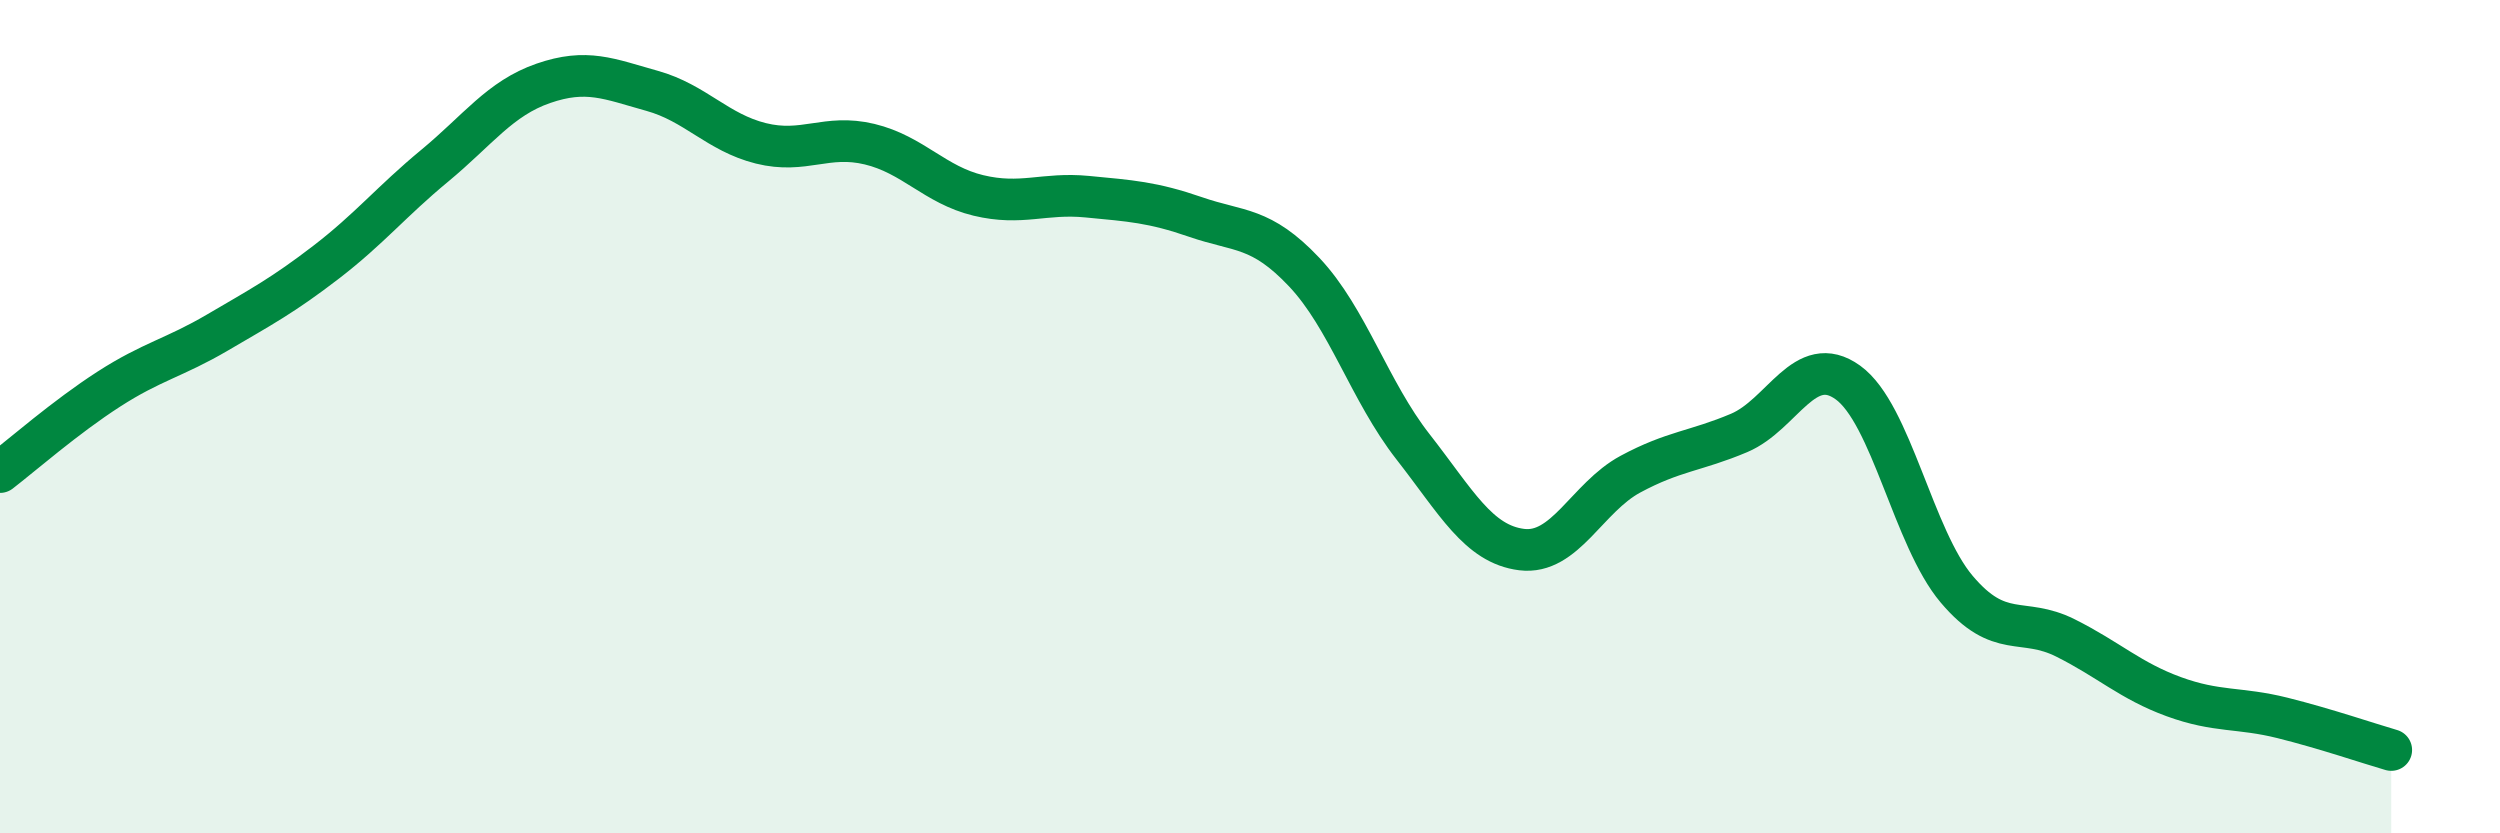
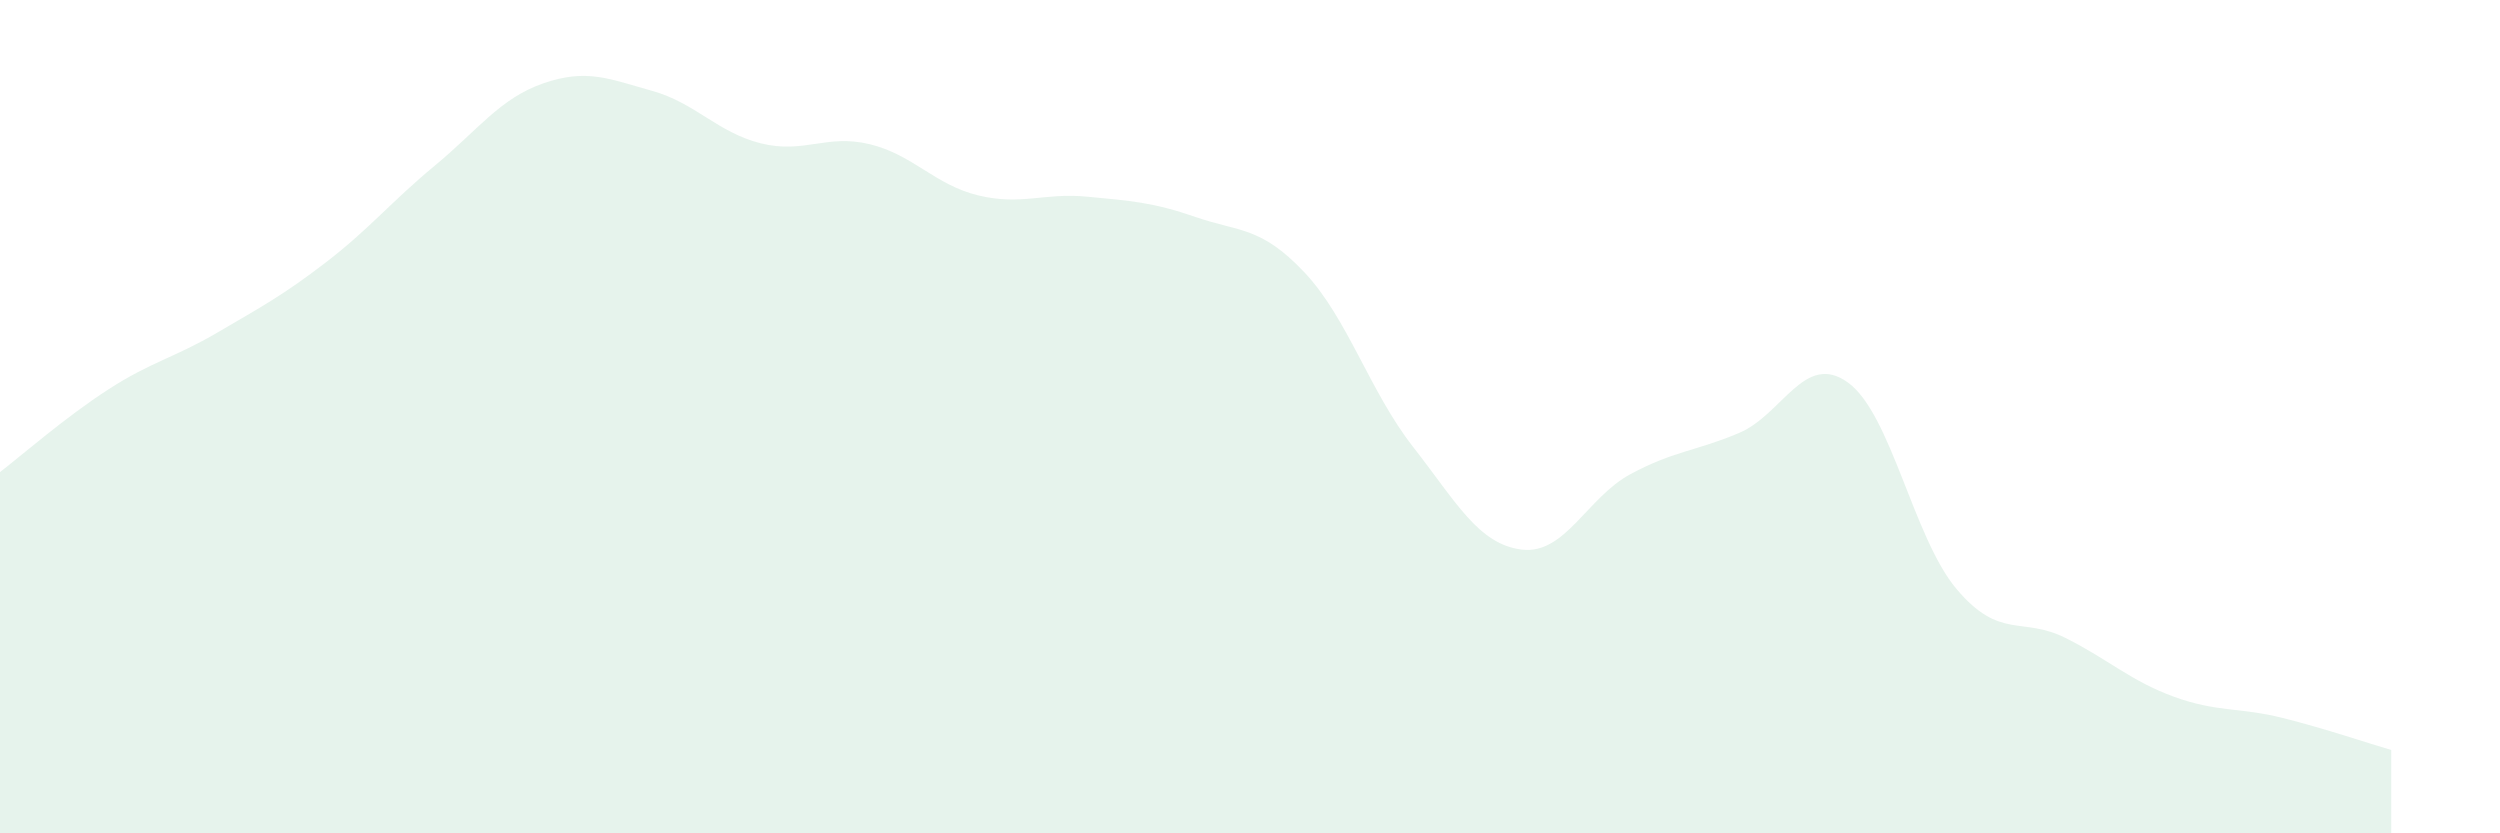
<svg xmlns="http://www.w3.org/2000/svg" width="60" height="20" viewBox="0 0 60 20">
  <path d="M 0,11.33 C 0.52,10.93 1.57,10.01 2.61,9.34 C 3.65,8.67 4.18,8.59 5.22,7.98 C 6.26,7.37 6.79,7.09 7.83,6.29 C 8.87,5.49 9.39,4.84 10.43,3.98 C 11.47,3.12 12,2.36 13.04,2 C 14.08,1.64 14.61,1.89 15.65,2.18 C 16.69,2.47 17.22,3.18 18.26,3.44 C 19.3,3.7 19.83,3.21 20.87,3.46 C 21.91,3.71 22.44,4.44 23.48,4.69 C 24.52,4.94 25.05,4.62 26.09,4.72 C 27.13,4.82 27.66,4.85 28.7,5.21 C 29.74,5.57 30.26,5.43 31.3,6.53 C 32.34,7.63 32.87,9.39 33.91,10.72 C 34.95,12.05 35.48,13.06 36.52,13.19 C 37.56,13.32 38.09,11.94 39.13,11.38 C 40.17,10.82 40.7,10.83 41.74,10.39 C 42.78,9.95 43.31,8.43 44.35,9.18 C 45.39,9.93 45.92,12.91 46.96,14.14 C 48,15.37 48.53,14.79 49.57,15.31 C 50.61,15.83 51.13,16.34 52.17,16.72 C 53.21,17.1 53.74,16.97 54.78,17.23 C 55.82,17.49 56.87,17.85 57.39,18L57.39 20L0 20Z" fill="#008740" opacity="0.1" stroke-linecap="round" stroke-linejoin="round" />
-   <path d="M 0,11.33 C 0.52,10.93 1.57,10.01 2.61,9.34 C 3.65,8.67 4.18,8.59 5.22,7.98 C 6.26,7.37 6.79,7.09 7.83,6.29 C 8.87,5.49 9.39,4.84 10.43,3.98 C 11.47,3.12 12,2.36 13.04,2 C 14.08,1.64 14.61,1.89 15.65,2.18 C 16.69,2.47 17.22,3.18 18.26,3.44 C 19.3,3.7 19.83,3.21 20.87,3.46 C 21.91,3.71 22.44,4.44 23.48,4.69 C 24.52,4.94 25.05,4.62 26.09,4.72 C 27.13,4.82 27.66,4.85 28.7,5.21 C 29.74,5.57 30.26,5.43 31.3,6.53 C 32.34,7.63 32.87,9.39 33.91,10.72 C 34.95,12.05 35.48,13.06 36.52,13.19 C 37.56,13.32 38.09,11.94 39.13,11.38 C 40.17,10.82 40.7,10.83 41.74,10.39 C 42.78,9.95 43.31,8.43 44.35,9.18 C 45.39,9.93 45.92,12.91 46.96,14.14 C 48,15.37 48.53,14.79 49.57,15.31 C 50.61,15.83 51.13,16.34 52.17,16.72 C 53.21,17.1 53.74,16.97 54.78,17.23 C 55.82,17.49 56.87,17.85 57.39,18" stroke="#008740" stroke-width="1" fill="none" stroke-linecap="round" stroke-linejoin="round" />
</svg>